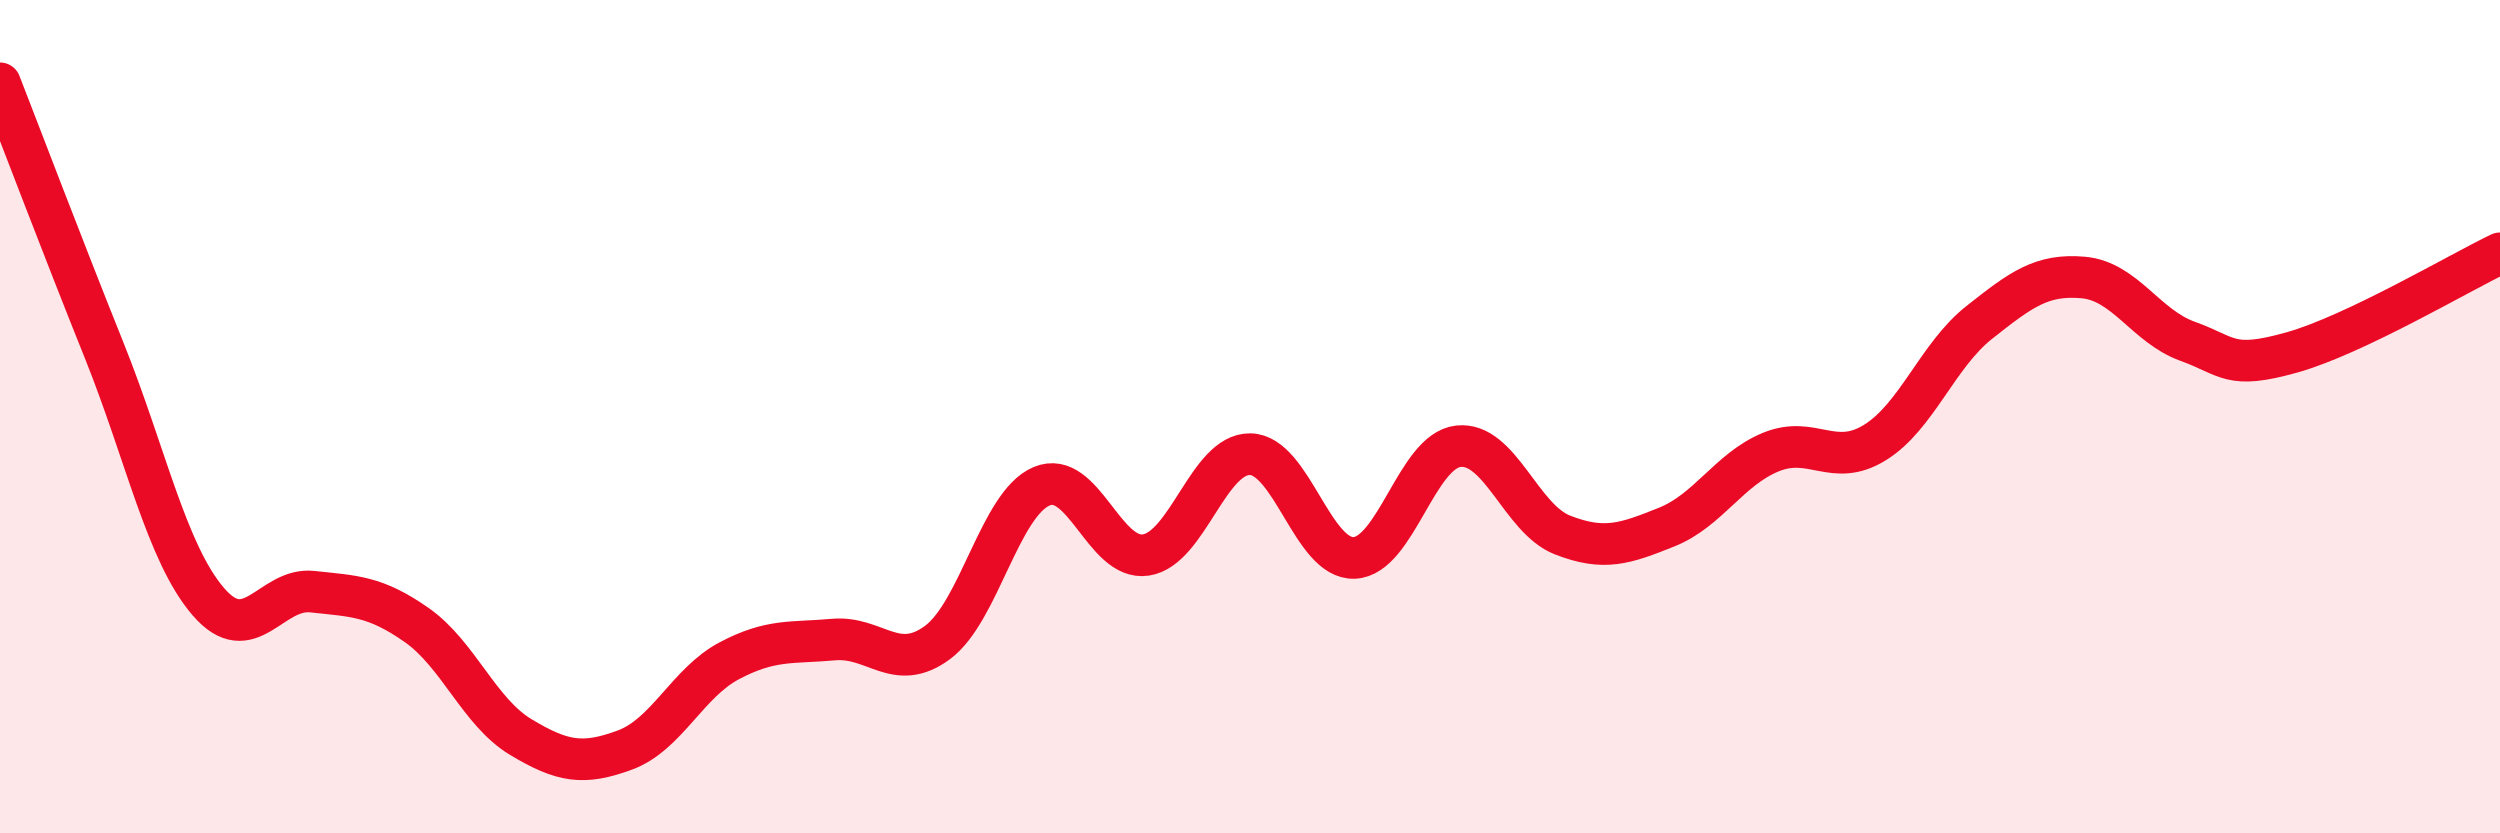
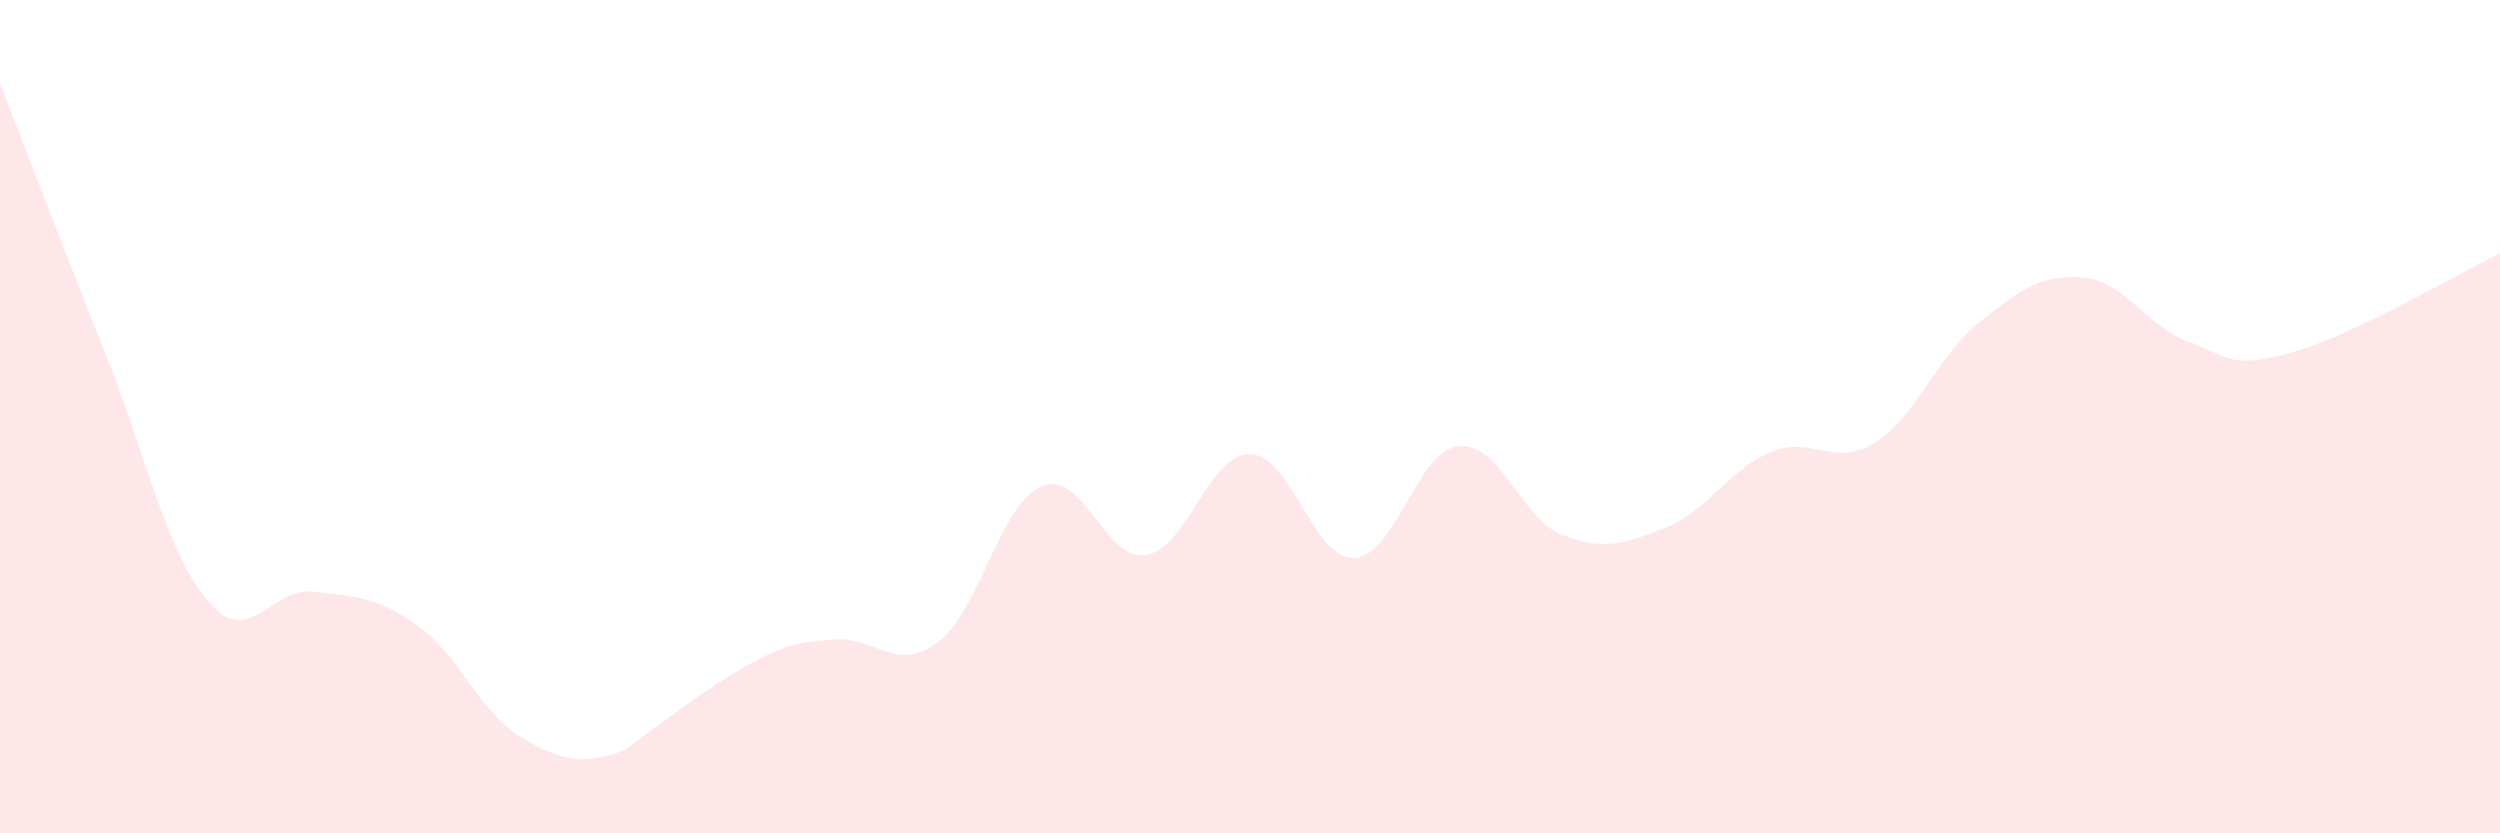
<svg xmlns="http://www.w3.org/2000/svg" width="60" height="20" viewBox="0 0 60 20">
-   <path d="M 0,2 C 0.5,3.28 1.5,5.92 2.5,8.41 C 3.5,10.9 4,13.28 5,14.44 C 6,15.6 6.5,14.09 7.5,14.2 C 8.5,14.31 9,14.3 10,15 C 11,15.7 11.5,17.09 12.5,17.69 C 13.5,18.29 14,18.37 15,18 C 16,17.63 16.5,16.39 17.5,15.86 C 18.5,15.33 19,15.44 20,15.35 C 21,15.26 21.5,16.16 22.5,15.42 C 23.5,14.68 24,12.09 25,11.67 C 26,11.25 26.5,13.47 27.5,13.32 C 28.5,13.17 29,10.89 30,10.9 C 31,10.91 31.5,13.43 32.5,13.39 C 33.5,13.35 34,10.82 35,10.71 C 36,10.6 36.5,12.45 37.5,12.84 C 38.5,13.23 39,13.05 40,12.65 C 41,12.25 41.5,11.26 42.5,10.85 C 43.5,10.44 44,11.24 45,10.62 C 46,10 46.5,8.53 47.5,7.74 C 48.5,6.95 49,6.57 50,6.66 C 51,6.75 51.5,7.83 52.5,8.19 C 53.5,8.55 53.5,8.88 55,8.46 C 56.5,8.04 59,6.56 60,6.08L60 20L0 20Z" fill="#EB0A25" opacity="0.1" stroke-linecap="round" stroke-linejoin="round" />
-   <path d="M 0,2 C 0.5,3.28 1.5,5.92 2.5,8.41 C 3.5,10.9 4,13.28 5,14.44 C 6,15.6 6.5,14.09 7.5,14.2 C 8.5,14.31 9,14.3 10,15 C 11,15.7 11.5,17.09 12.5,17.69 C 13.5,18.29 14,18.37 15,18 C 16,17.63 16.5,16.39 17.5,15.86 C 18.5,15.33 19,15.44 20,15.35 C 21,15.26 21.5,16.16 22.5,15.42 C 23.5,14.68 24,12.09 25,11.67 C 26,11.25 26.5,13.47 27.5,13.32 C 28.5,13.17 29,10.89 30,10.9 C 31,10.91 31.5,13.43 32.5,13.39 C 33.5,13.35 34,10.82 35,10.71 C 36,10.6 36.5,12.45 37.5,12.84 C 38.5,13.23 39,13.05 40,12.65 C 41,12.25 41.5,11.26 42.5,10.85 C 43.5,10.44 44,11.24 45,10.62 C 46,10 46.5,8.53 47.5,7.74 C 48.5,6.95 49,6.57 50,6.66 C 51,6.75 51.5,7.83 52.5,8.19 C 53.5,8.55 53.5,8.88 55,8.46 C 56.5,8.04 59,6.56 60,6.08" stroke="#EB0A25" stroke-width="1" fill="none" stroke-linecap="round" stroke-linejoin="round" />
+   <path d="M 0,2 C 0.5,3.28 1.5,5.92 2.5,8.41 C 3.5,10.9 4,13.28 5,14.44 C 6,15.6 6.5,14.09 7.5,14.2 C 8.5,14.31 9,14.3 10,15 C 11,15.7 11.5,17.09 12.5,17.69 C 13.5,18.29 14,18.37 15,18 C 18.5,15.33 19,15.44 20,15.35 C 21,15.26 21.5,16.16 22.5,15.42 C 23.5,14.68 24,12.09 25,11.67 C 26,11.25 26.5,13.47 27.5,13.32 C 28.5,13.17 29,10.89 30,10.9 C 31,10.91 31.5,13.43 32.5,13.39 C 33.5,13.35 34,10.82 35,10.71 C 36,10.6 36.5,12.45 37.5,12.84 C 38.5,13.23 39,13.05 40,12.65 C 41,12.25 41.5,11.26 42.5,10.85 C 43.5,10.44 44,11.24 45,10.62 C 46,10 46.5,8.53 47.5,7.74 C 48.5,6.95 49,6.57 50,6.66 C 51,6.75 51.5,7.83 52.5,8.19 C 53.5,8.55 53.5,8.88 55,8.46 C 56.5,8.04 59,6.56 60,6.08L60 20L0 20Z" fill="#EB0A25" opacity="0.1" stroke-linecap="round" stroke-linejoin="round" />
</svg>